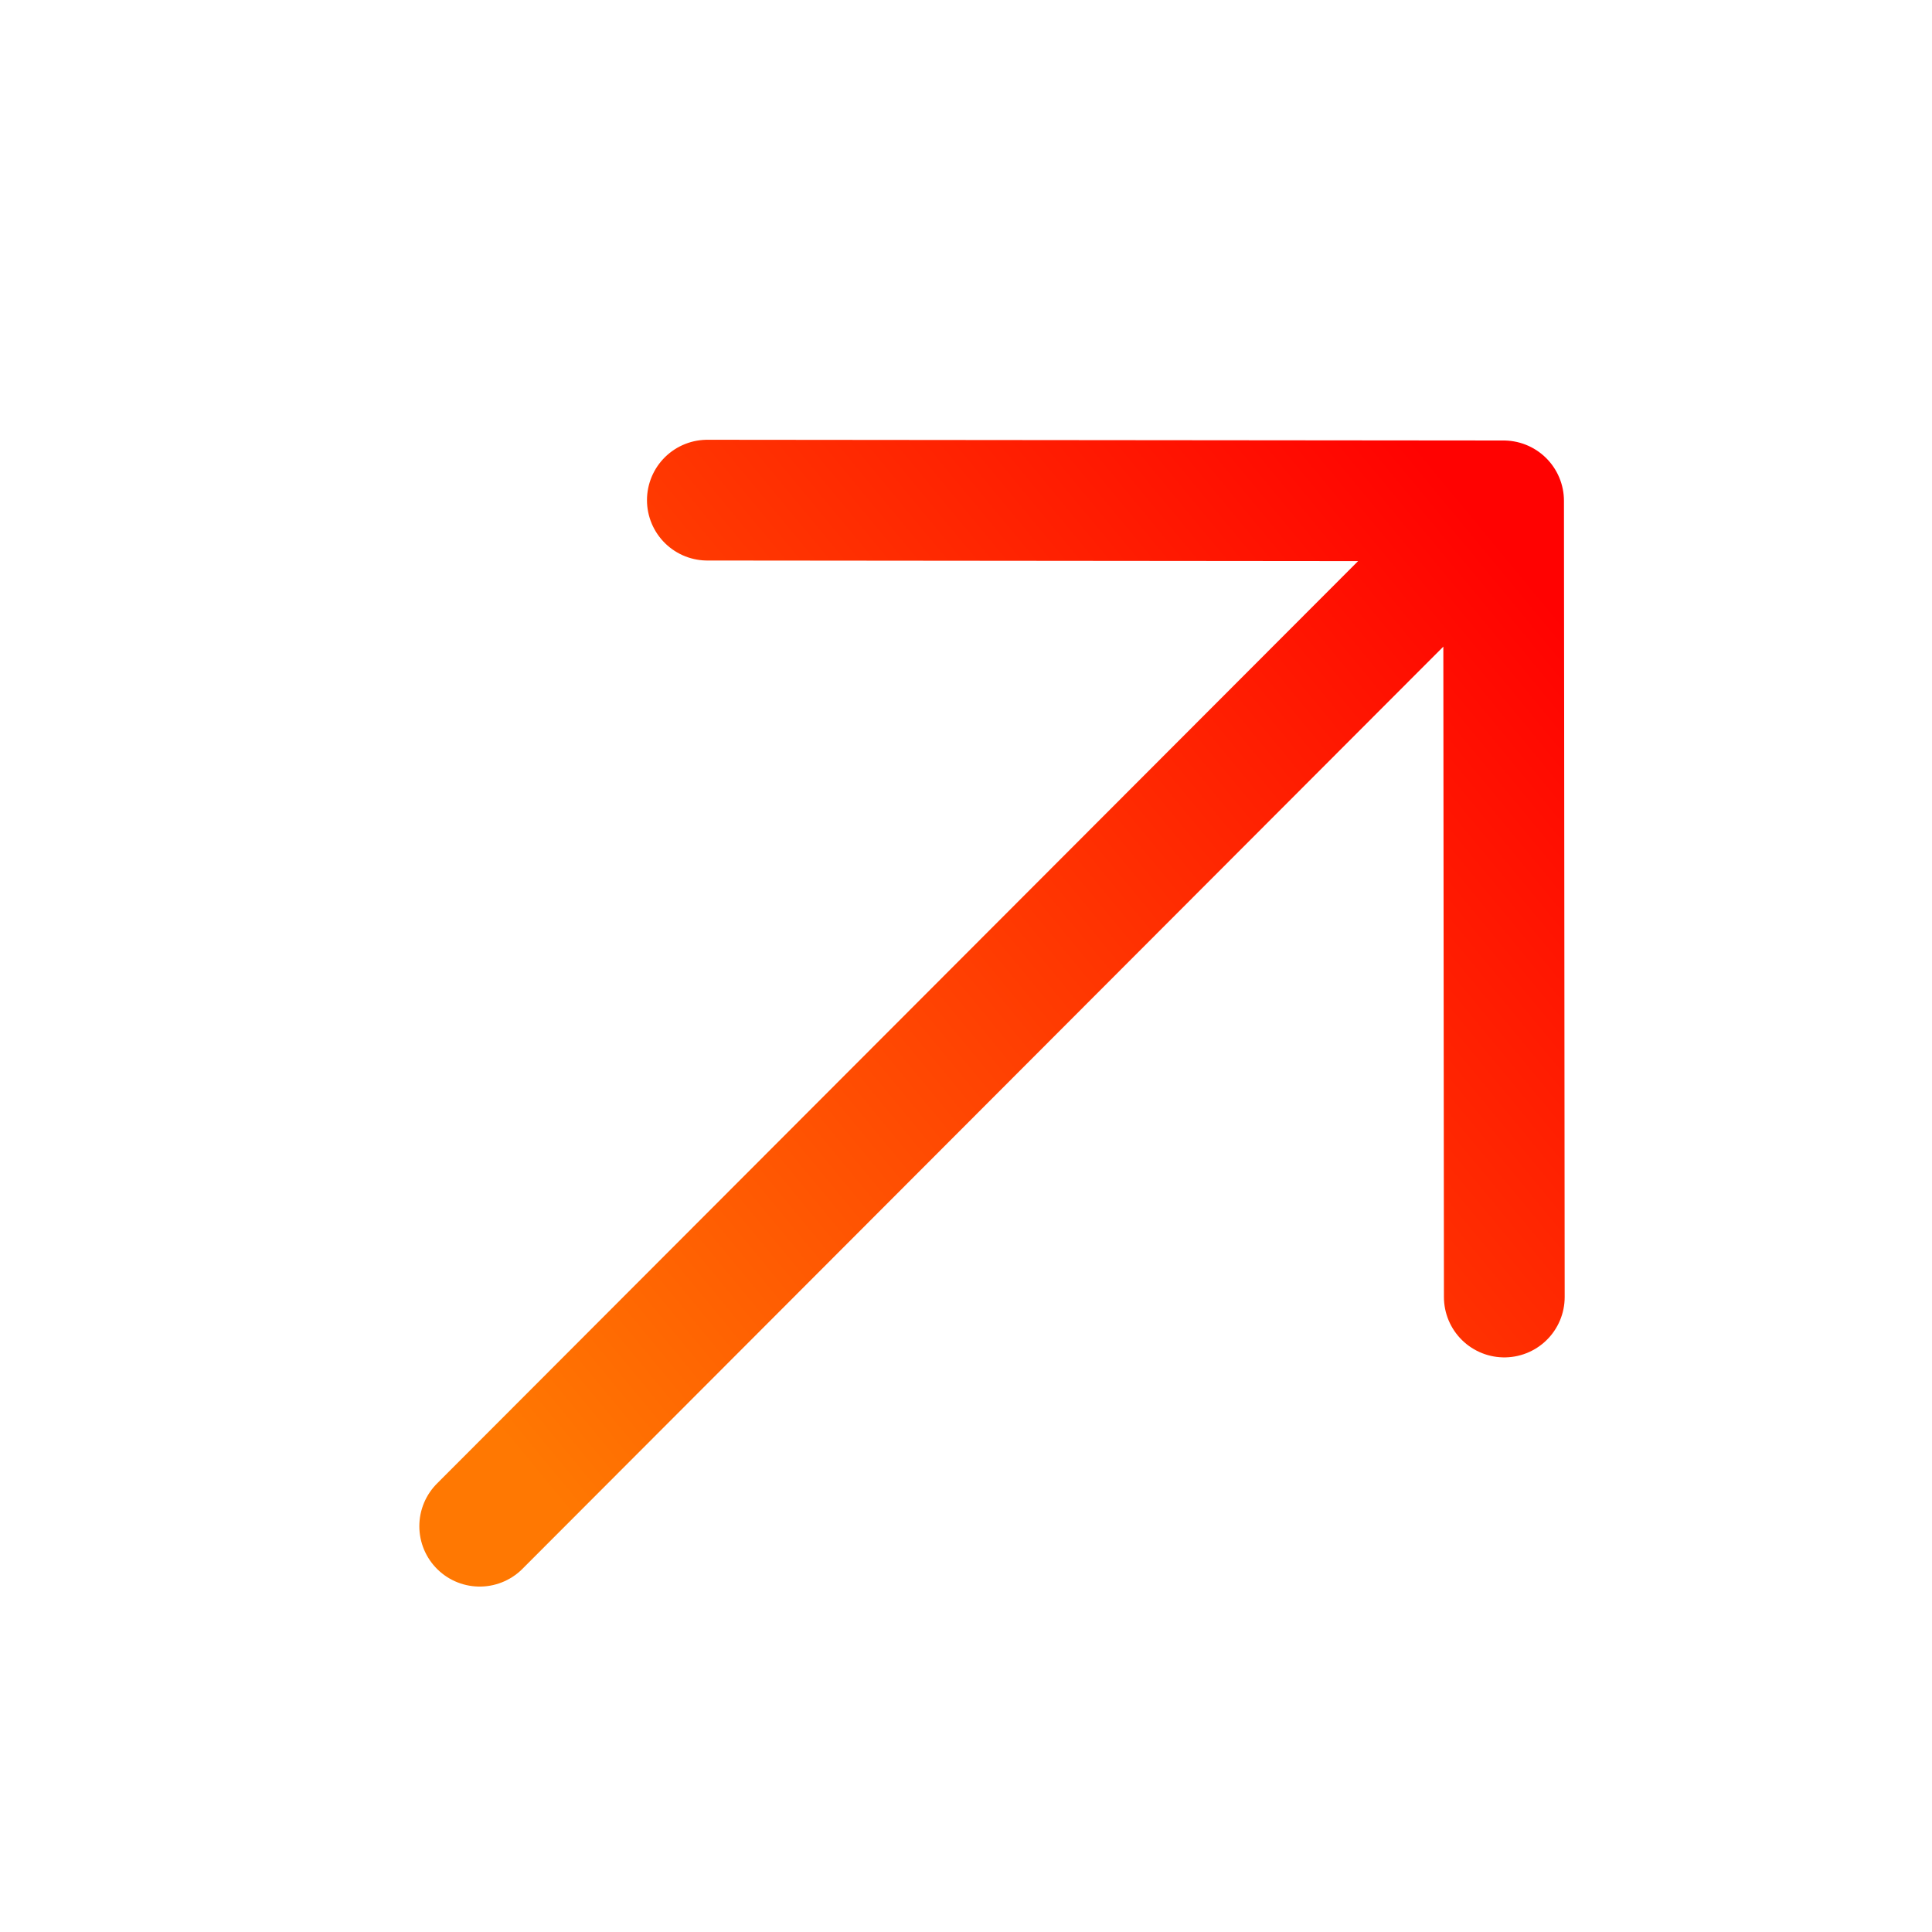
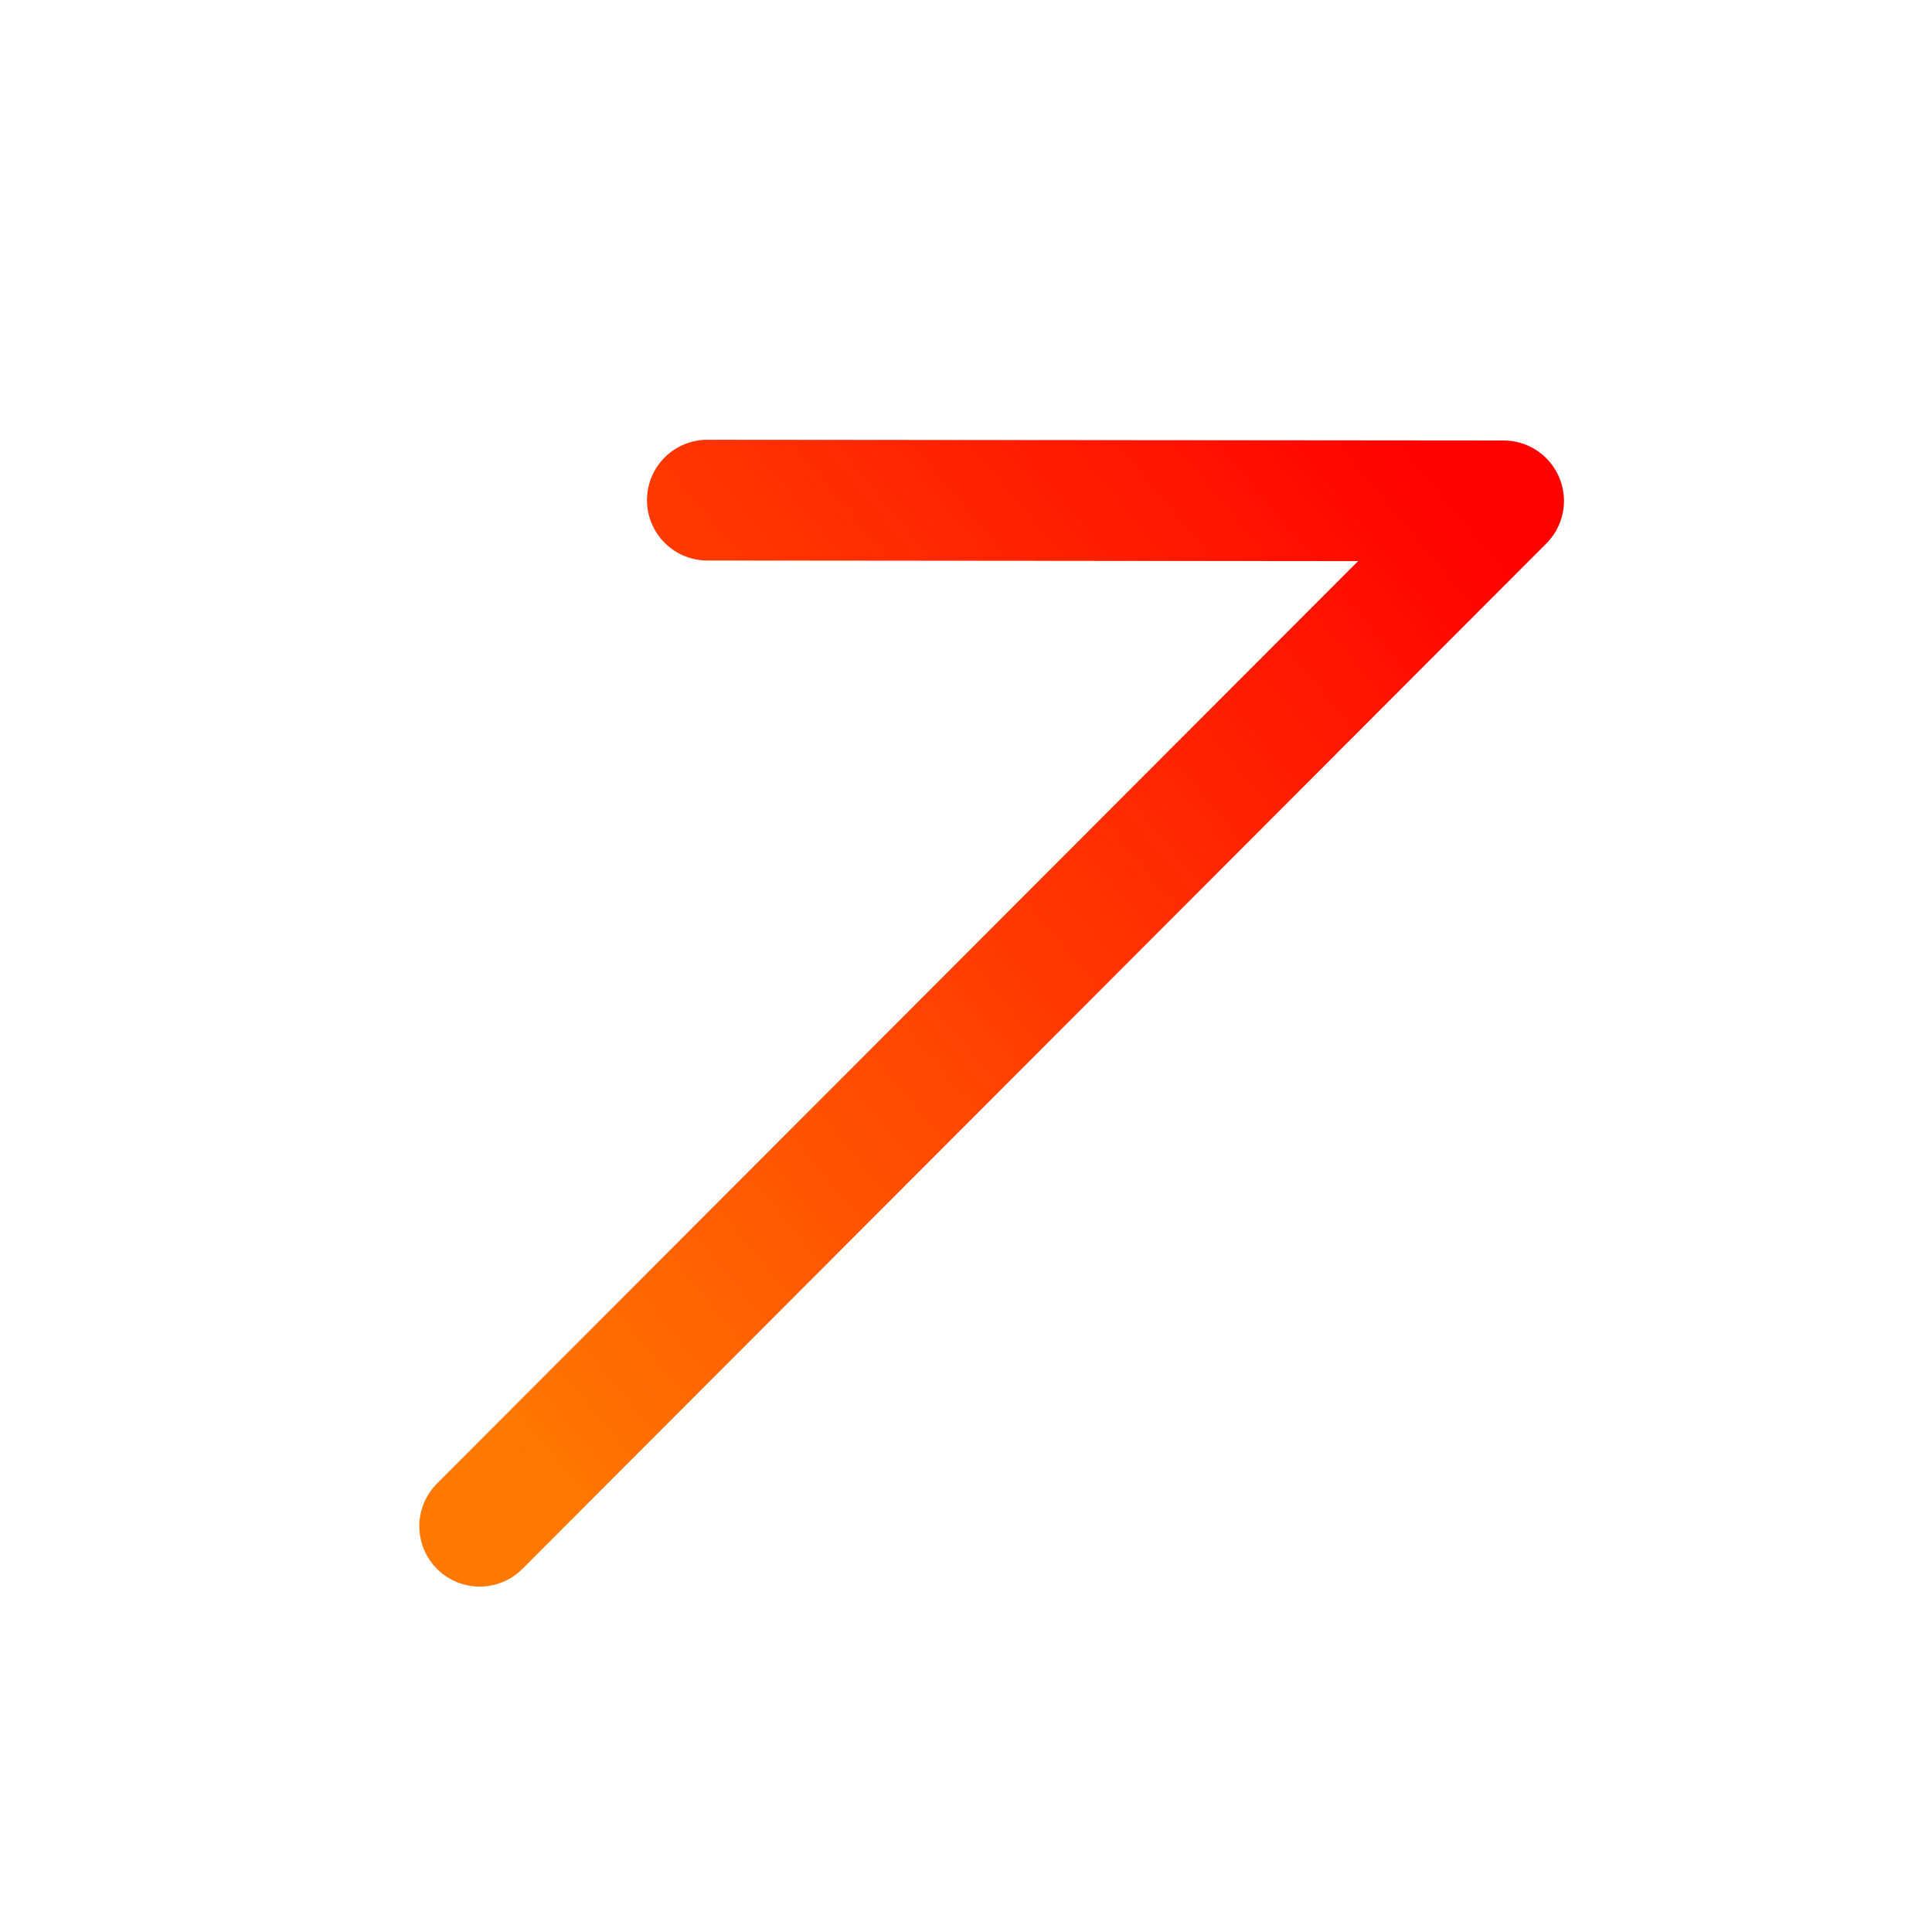
<svg xmlns="http://www.w3.org/2000/svg" width="24" height="24" viewBox="0 0 24 24" fill="none">
-   <path d="M5.959 18.959L18.529 6.371M18.687 16.112L18.678 6.222L8.787 6.213" stroke="url(#paint0_linear_602_309)" stroke-width="1.5" stroke-linecap="round" stroke-linejoin="round" />
+   <path d="M5.959 18.959L18.529 6.371L18.678 6.222L8.787 6.213" stroke="url(#paint0_linear_602_309)" stroke-width="1.5" stroke-linecap="round" stroke-linejoin="round" />
  <defs>
    <linearGradient id="paint0_linear_602_309" x1="2.133" y1="12.867" x2="14.944" y2="2.282" gradientUnits="userSpaceOnUse">
      <stop stop-color="#FF7802" />
      <stop offset="1" stop-color="#FF0201" />
    </linearGradient>
  </defs>
</svg>